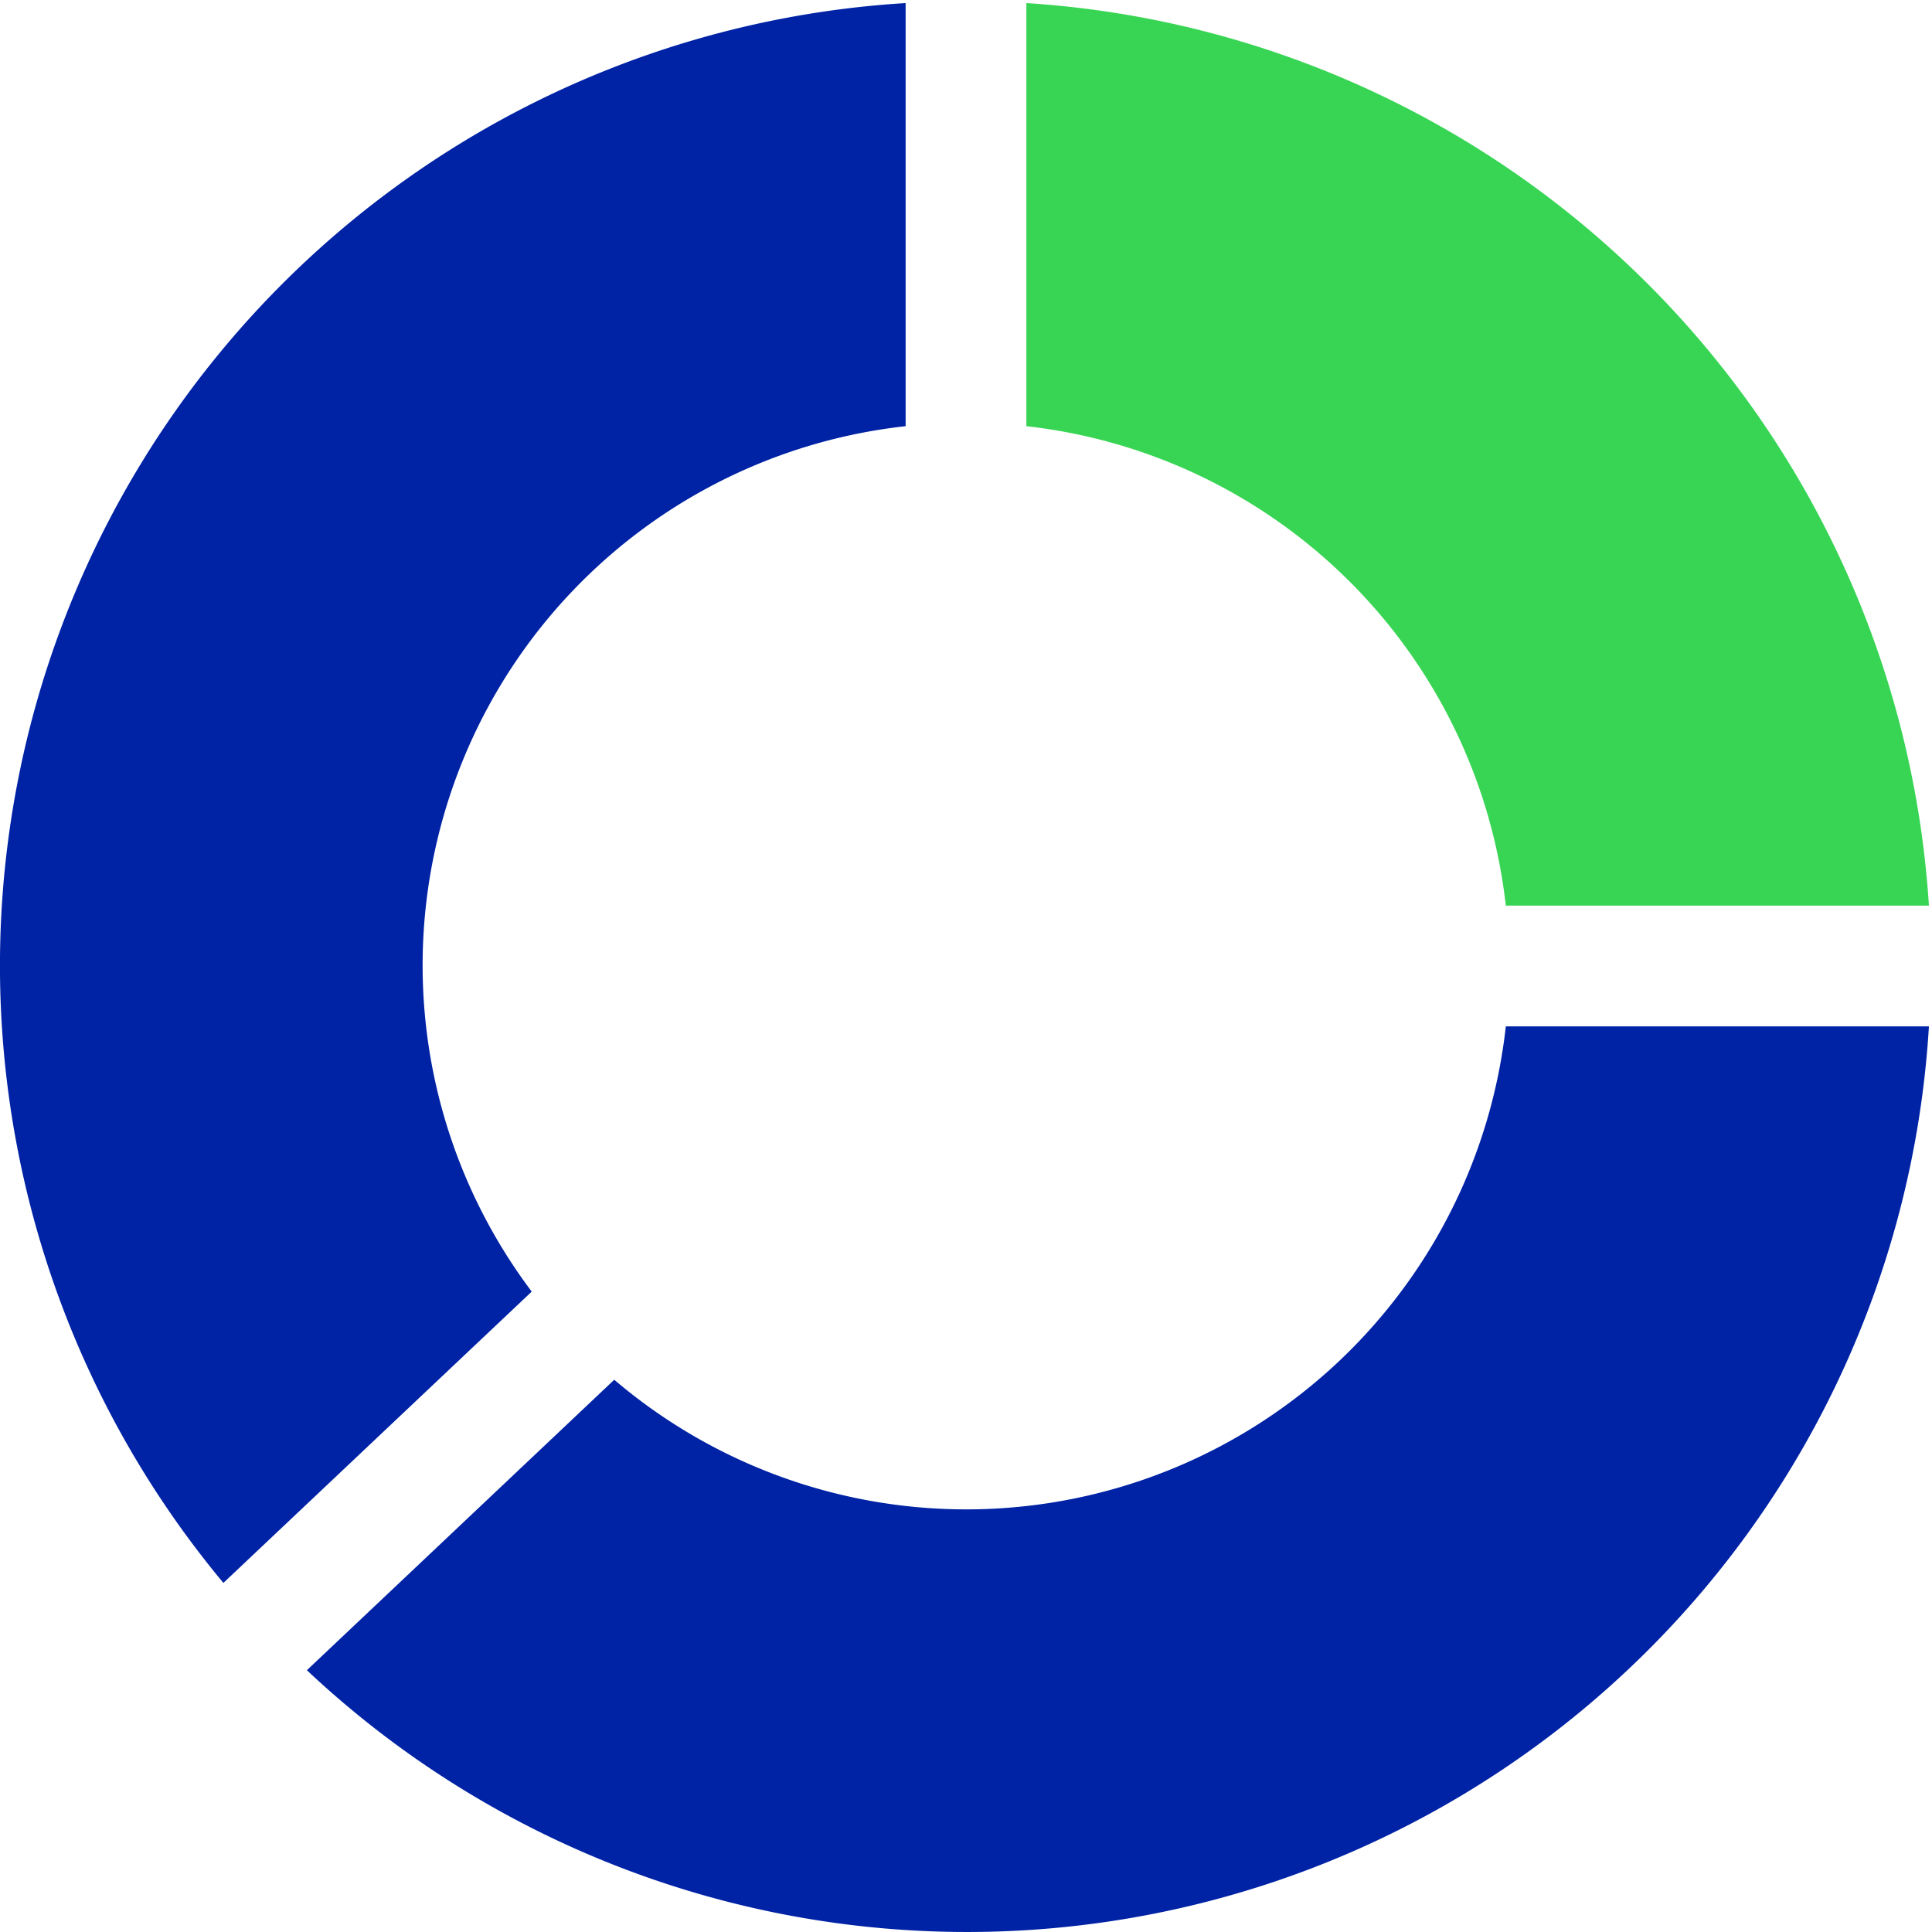
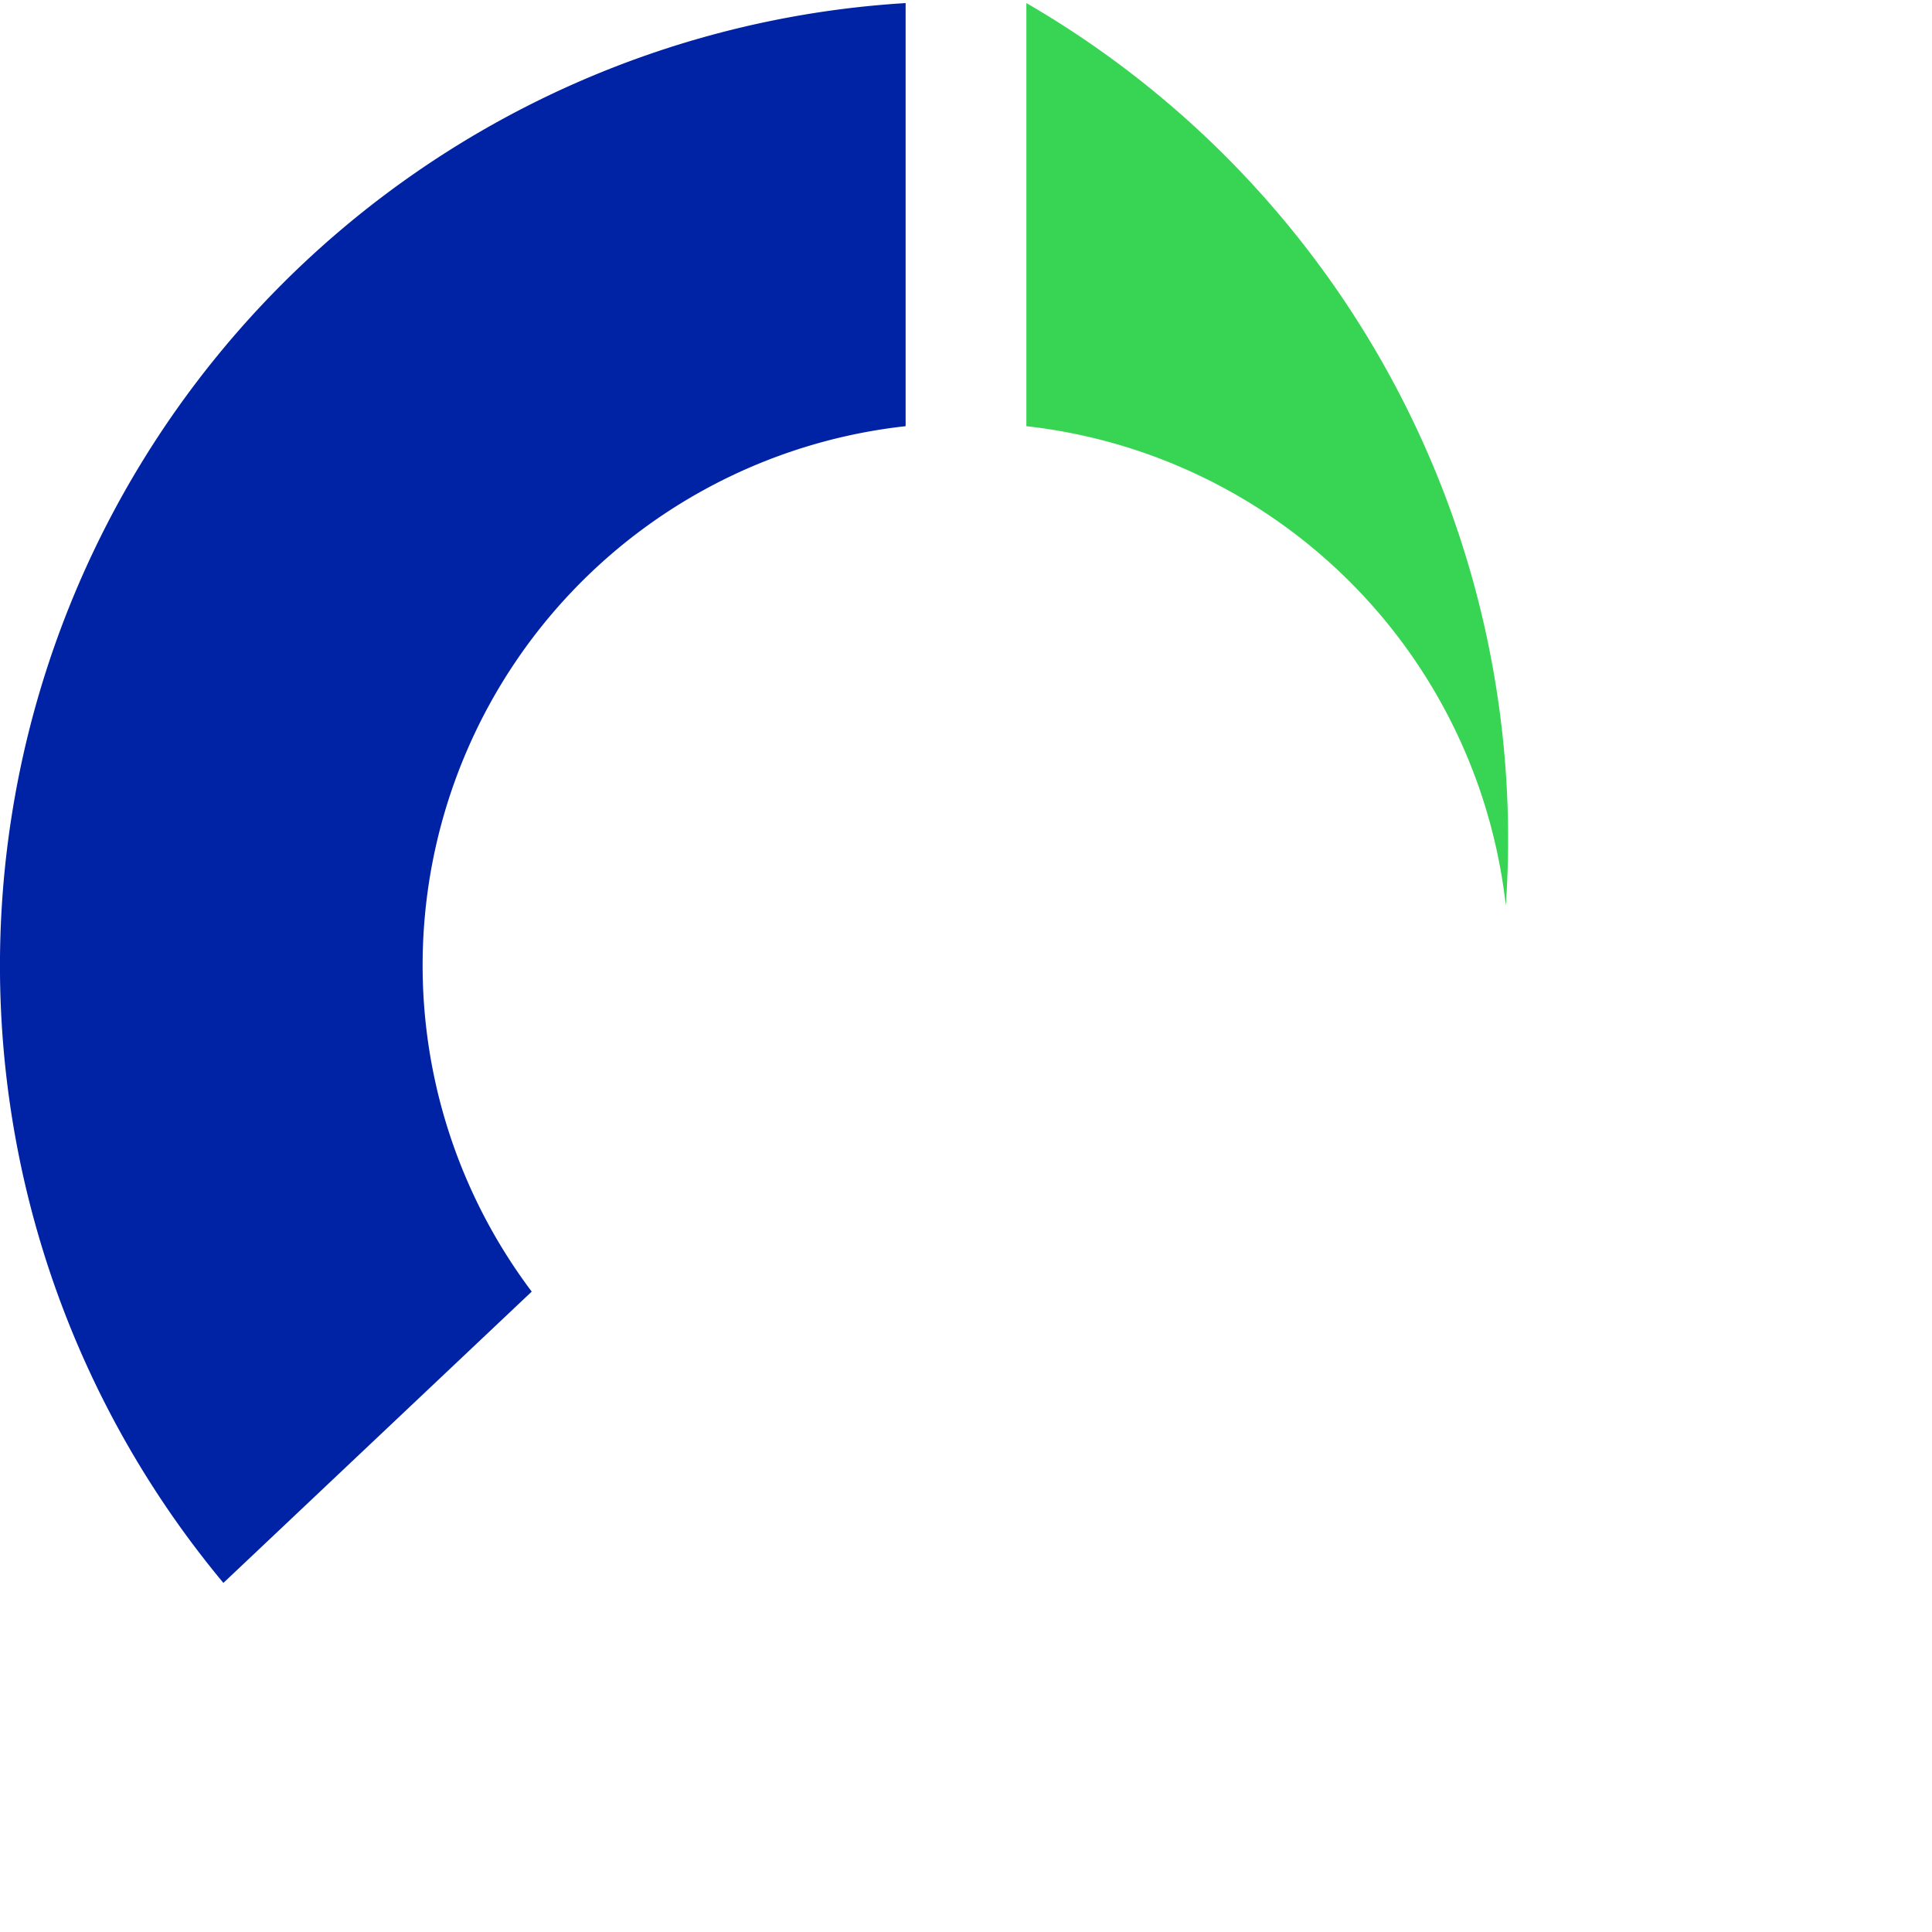
<svg xmlns="http://www.w3.org/2000/svg" viewBox="0 0 32 32" width="64" height="64">
  <title>chart 18</title>
  <g class="nc-icon-wrapper" fill="#0022a5">
-     <path data-color="color-2" d="M17,7.059A9,9,0,0,1,24.941,15h7.008A16,16,0,0,0,17,.051Z" fill="#38d554" />
+     <path data-color="color-2" d="M17,7.059A9,9,0,0,1,24.941,15A16,16,0,0,0,17,.051Z" fill="#38d554" />
    <path d="M8.807,21.393A8.984,8.984,0,0,1,15,7.059V.051A15.973,15.973,0,0,0,3.7,26.218Z" fill="#0022a5" />
-     <path d="M24.941,17a8.991,8.991,0,0,1-14.767,5.853L5.083,27.664A15.959,15.959,0,0,0,31.949,17Z" fill="#0022a5" />
  </g>
</svg>